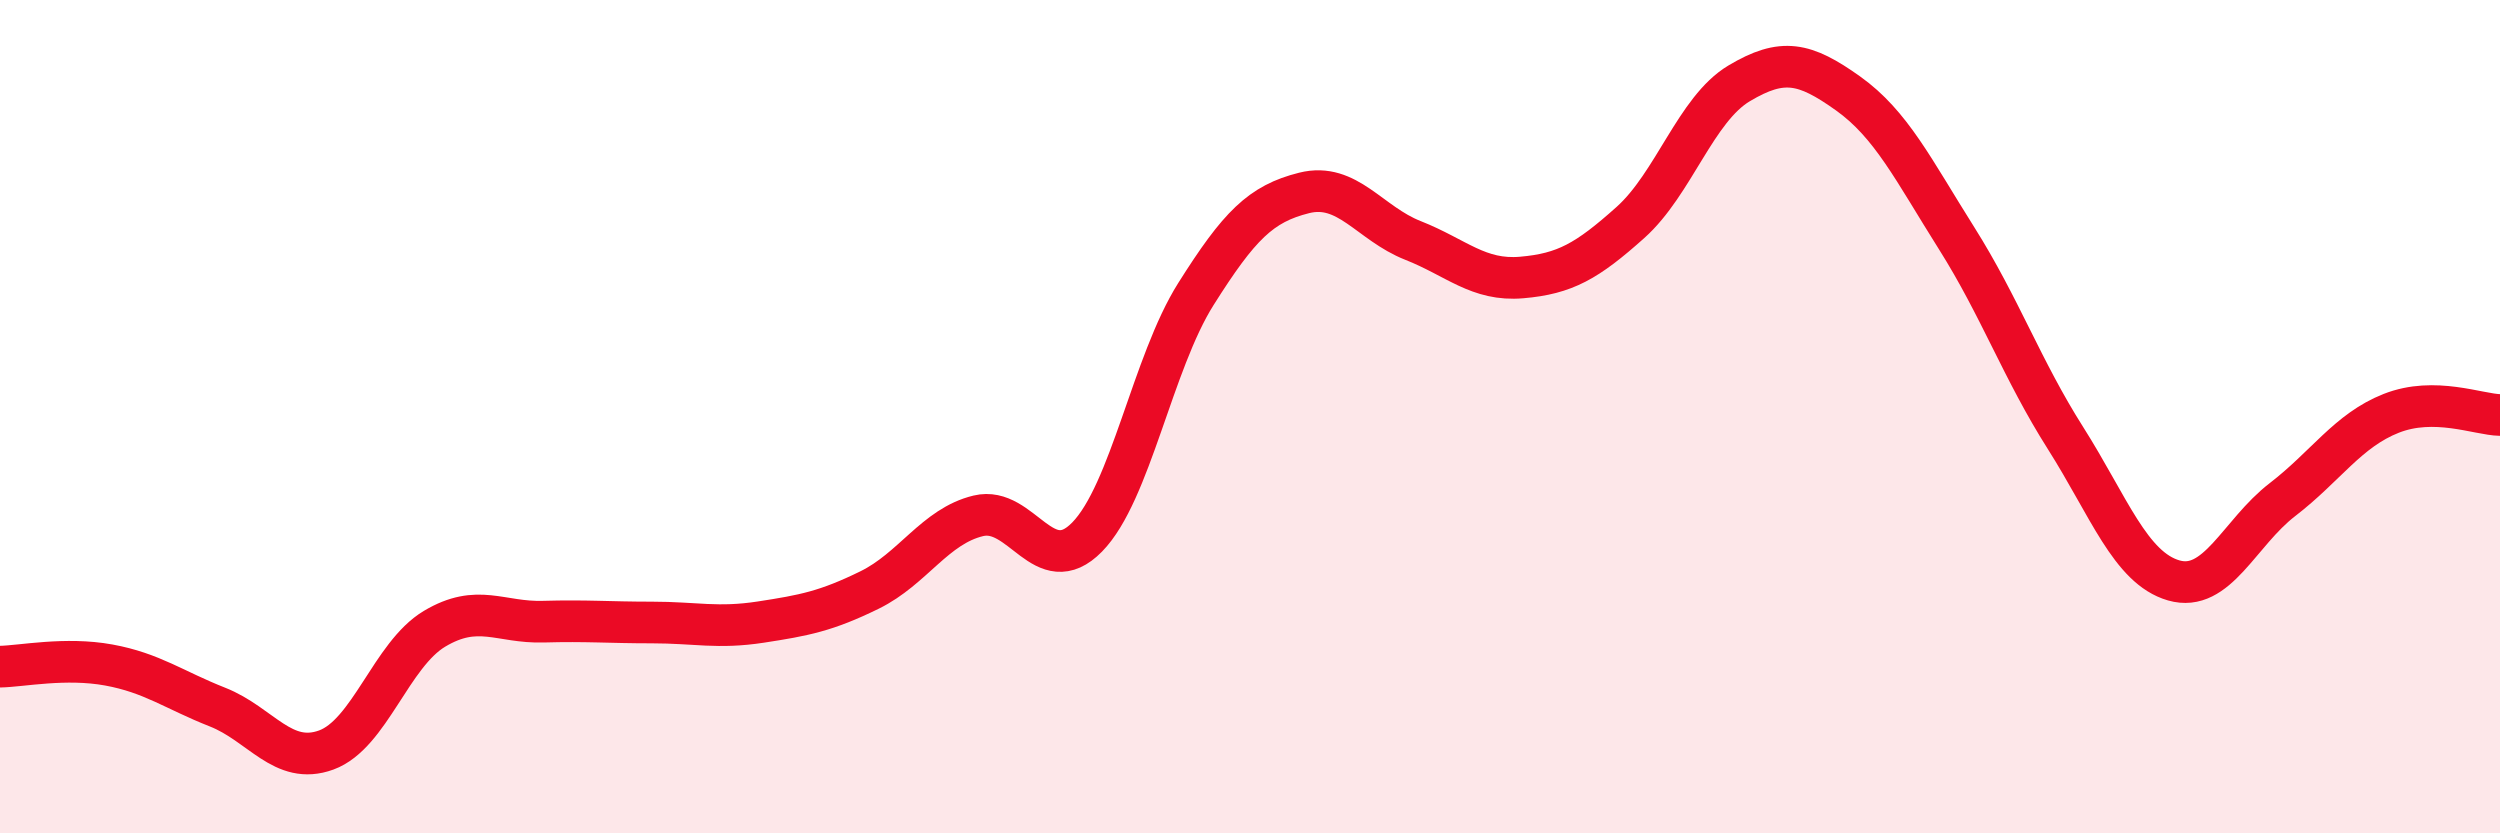
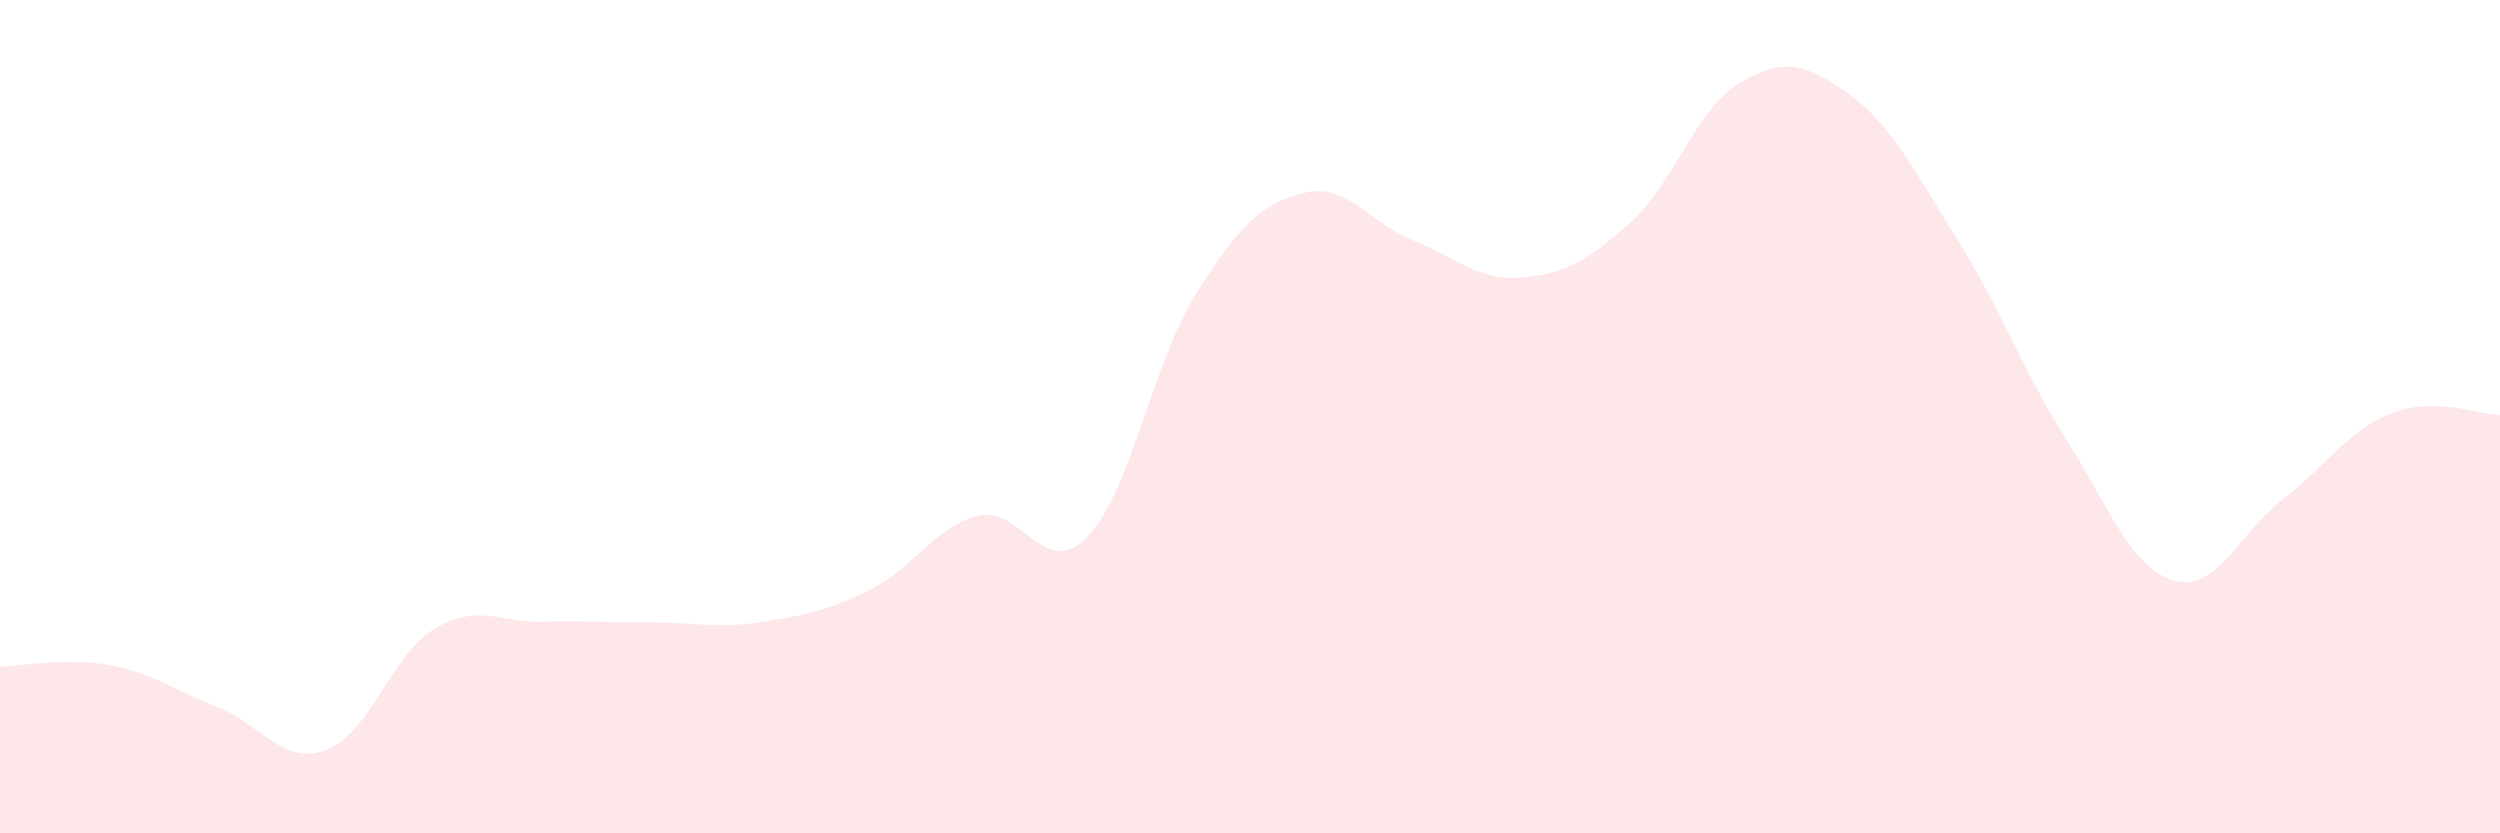
<svg xmlns="http://www.w3.org/2000/svg" width="60" height="20" viewBox="0 0 60 20">
  <path d="M 0,16 C 0.52,15.99 1.57,15.77 2.61,15.96 C 3.65,16.15 4.18,16.56 5.22,16.97 C 6.26,17.38 6.79,18.38 7.83,18 C 8.87,17.62 9.39,15.71 10.43,15.09 C 11.47,14.47 12,14.95 13.04,14.92 C 14.08,14.89 14.61,14.94 15.65,14.94 C 16.69,14.94 17.22,15.09 18.26,14.93 C 19.3,14.77 19.83,14.67 20.87,14.16 C 21.91,13.65 22.44,12.63 23.48,12.38 C 24.52,12.13 25.05,13.95 26.09,12.89 C 27.13,11.83 27.66,8.71 28.7,7.06 C 29.74,5.41 30.26,4.89 31.3,4.63 C 32.34,4.37 32.87,5.36 33.91,5.77 C 34.95,6.18 35.48,6.75 36.52,6.66 C 37.56,6.57 38.09,6.27 39.13,5.34 C 40.17,4.41 40.7,2.62 41.74,2 C 42.78,1.38 43.31,1.5 44.35,2.24 C 45.39,2.98 45.92,4.07 46.96,5.72 C 48,7.37 48.53,8.87 49.57,10.51 C 50.61,12.15 51.13,13.63 52.17,13.93 C 53.21,14.23 53.74,12.79 54.78,11.99 C 55.82,11.19 56.35,10.33 57.39,9.92 C 58.43,9.51 59.48,9.95 60,9.96L60 20L0 20Z" fill="#EB0A25" opacity="0.1" stroke-linecap="round" stroke-linejoin="round" />
-   <path d="M 0,16 C 0.52,15.99 1.57,15.77 2.61,15.96 C 3.65,16.15 4.18,16.56 5.22,16.97 C 6.26,17.38 6.79,18.38 7.83,18 C 8.87,17.62 9.39,15.71 10.43,15.09 C 11.47,14.47 12,14.95 13.04,14.92 C 14.08,14.89 14.61,14.94 15.65,14.94 C 16.69,14.94 17.22,15.09 18.26,14.93 C 19.3,14.77 19.83,14.67 20.87,14.16 C 21.91,13.65 22.44,12.63 23.48,12.38 C 24.52,12.13 25.05,13.95 26.09,12.89 C 27.13,11.83 27.66,8.71 28.7,7.06 C 29.74,5.41 30.26,4.89 31.3,4.63 C 32.34,4.37 32.87,5.36 33.91,5.77 C 34.95,6.18 35.48,6.75 36.52,6.66 C 37.56,6.57 38.09,6.27 39.13,5.34 C 40.17,4.41 40.7,2.62 41.74,2 C 42.78,1.38 43.31,1.5 44.35,2.24 C 45.39,2.98 45.92,4.07 46.96,5.72 C 48,7.37 48.53,8.87 49.57,10.51 C 50.61,12.15 51.13,13.63 52.17,13.93 C 53.21,14.23 53.74,12.79 54.78,11.99 C 55.82,11.19 56.35,10.33 57.39,9.92 C 58.43,9.51 59.48,9.95 60,9.96" stroke="#EB0A25" stroke-width="1" fill="none" stroke-linecap="round" stroke-linejoin="round" />
</svg>